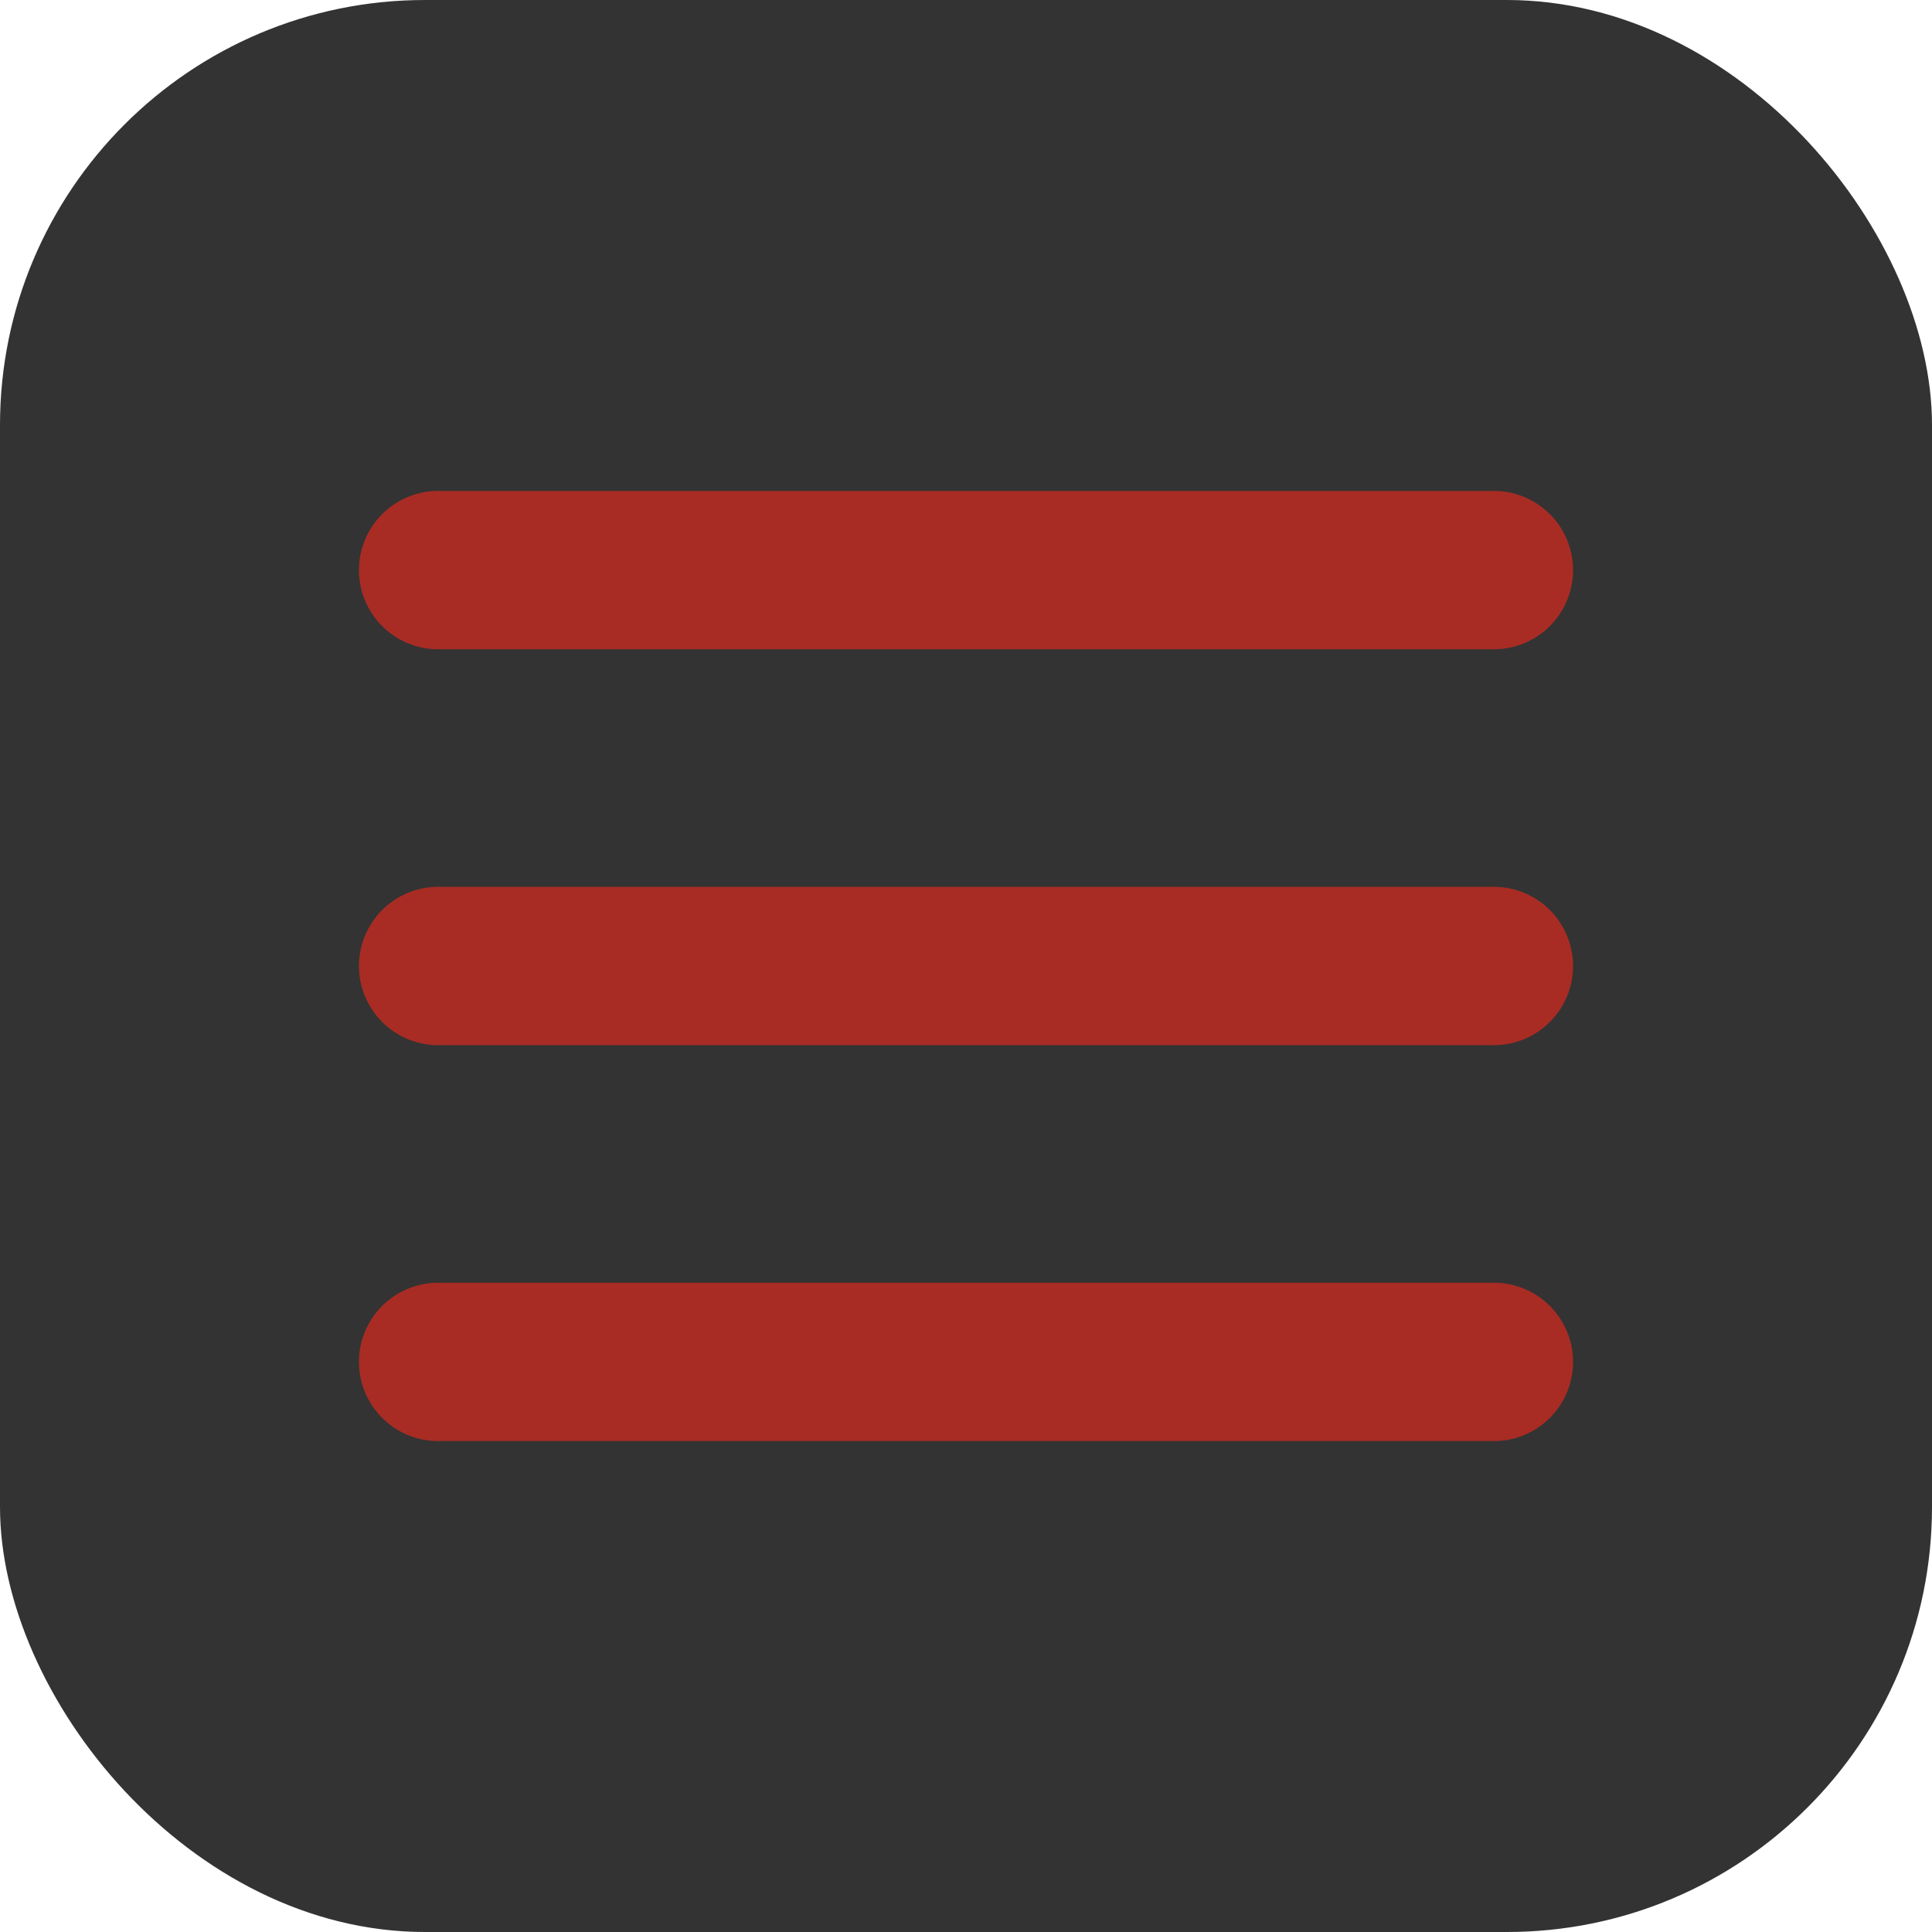
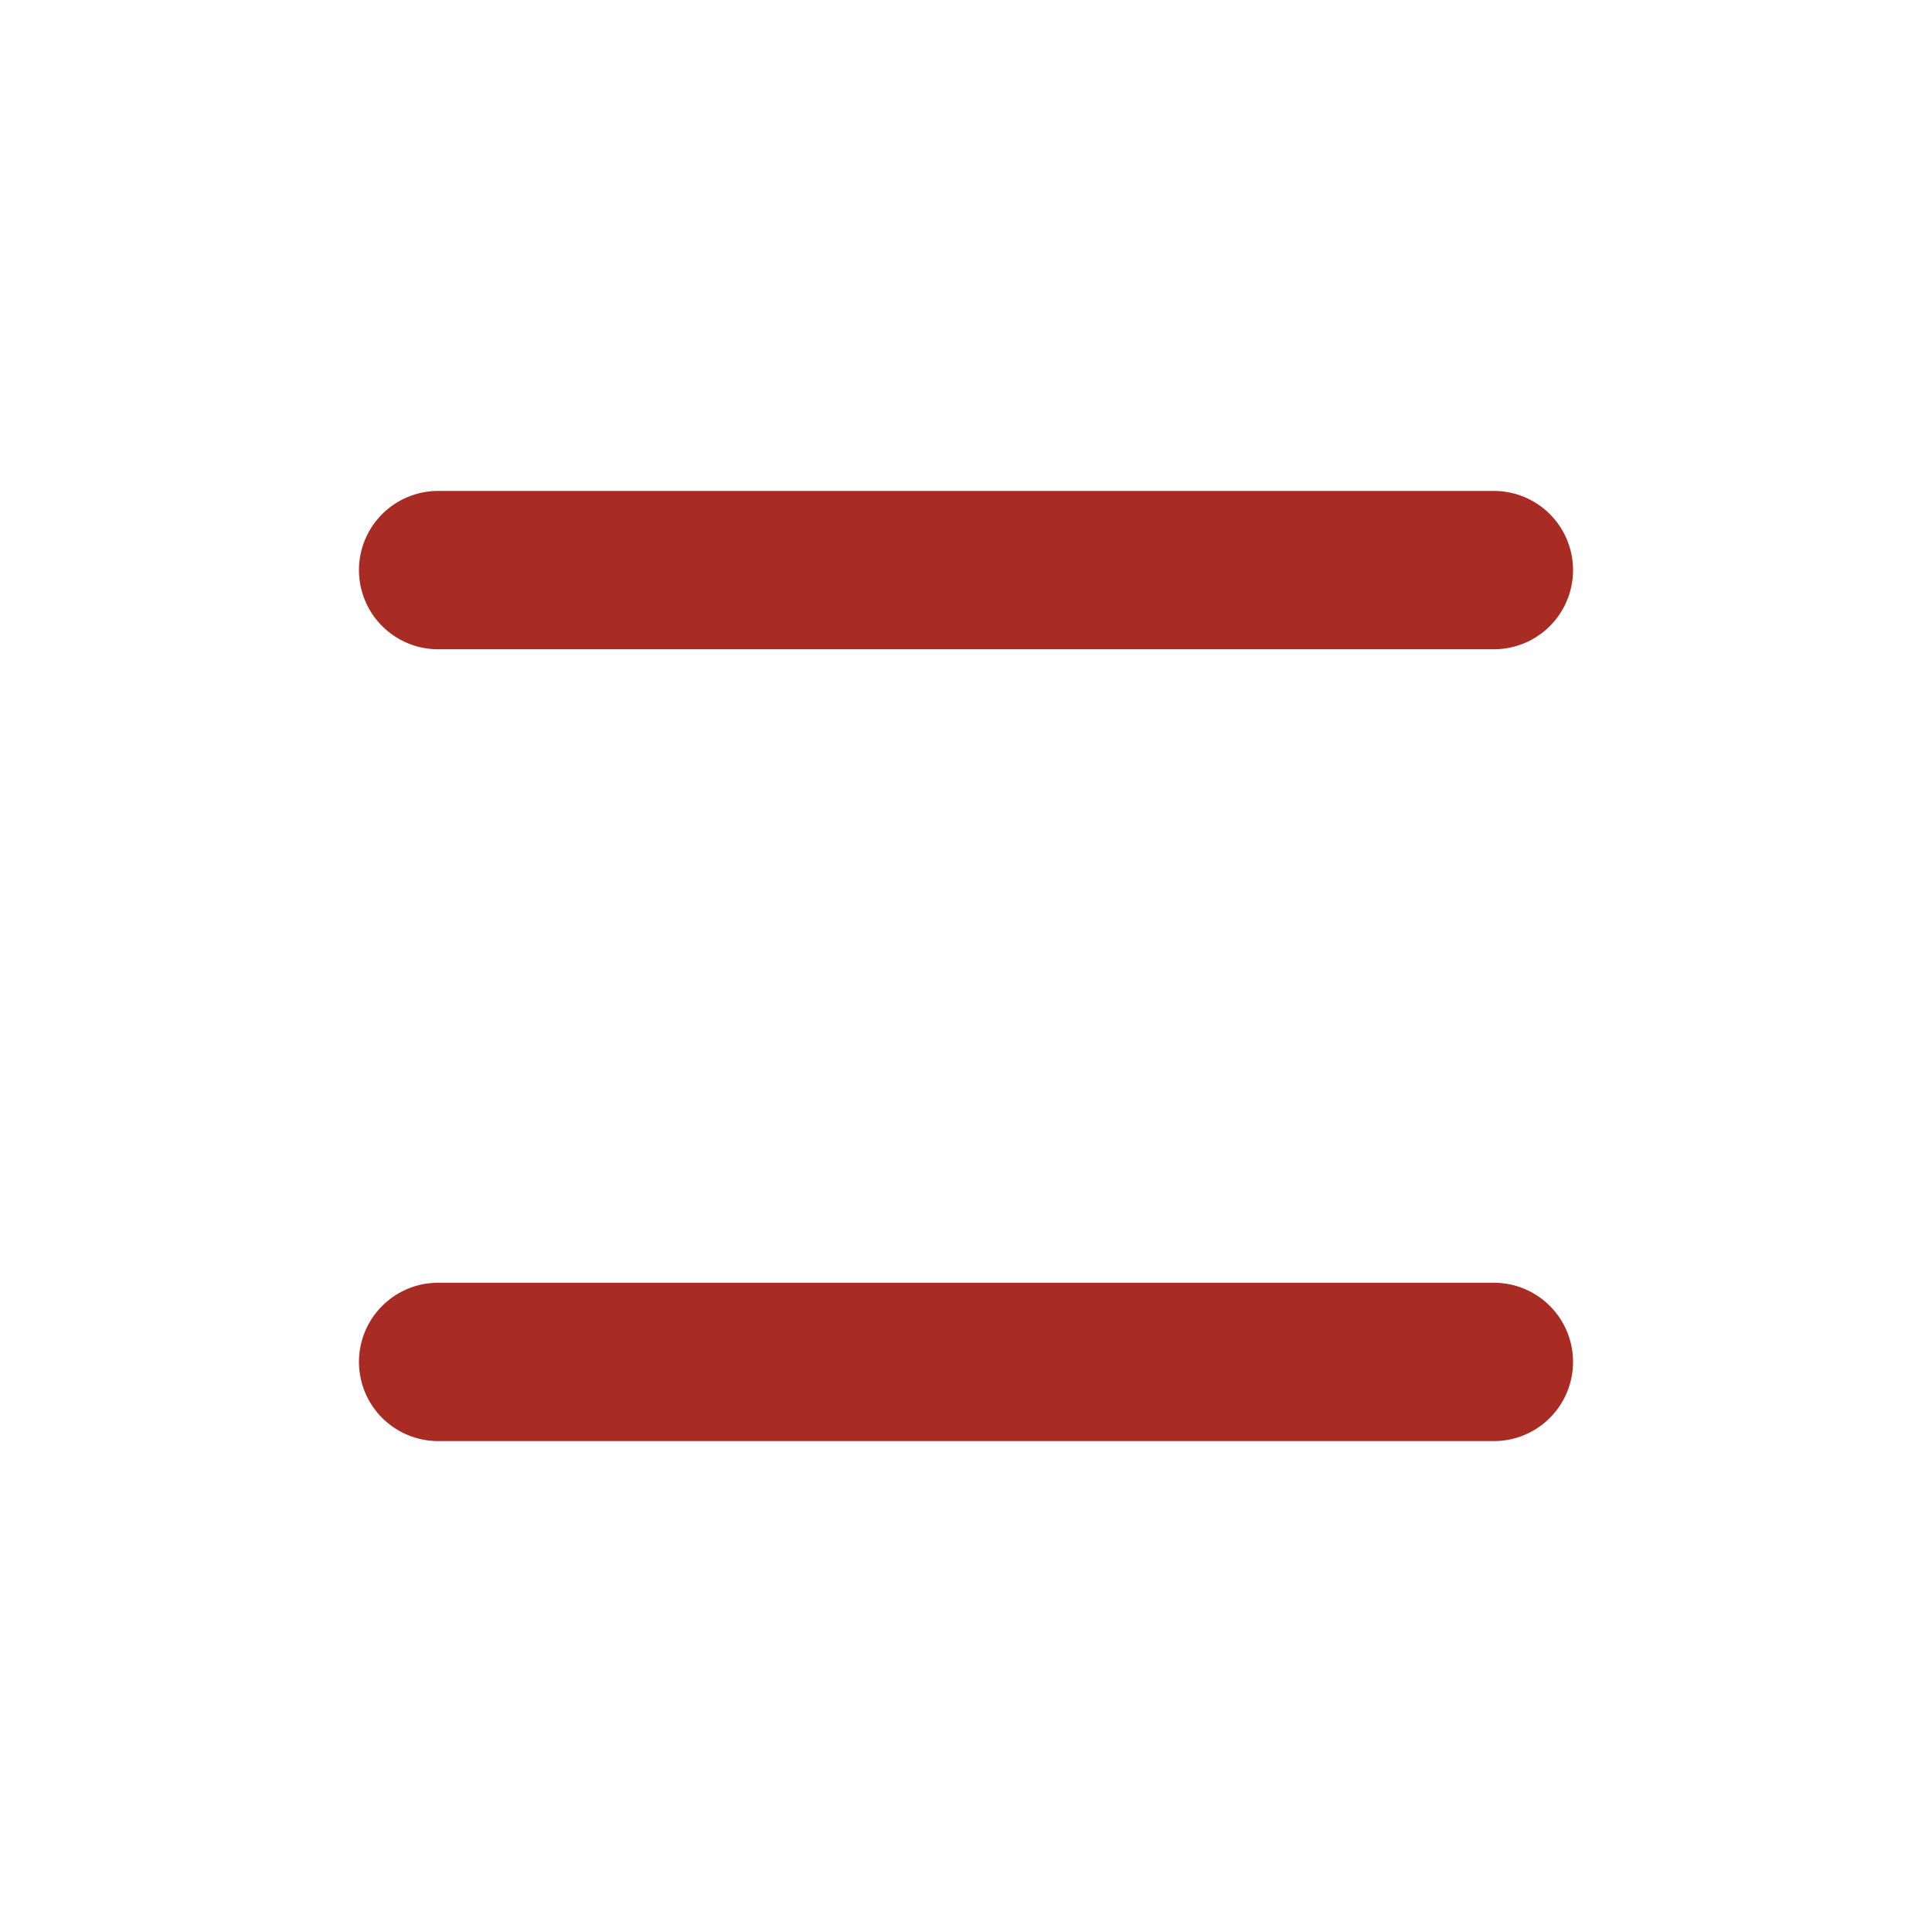
<svg xmlns="http://www.w3.org/2000/svg" width="800px" height="800px" viewBox="-2.64 -2.64 29.28 29.28" fill="none" stroke="#a82c24">
  <g id="SVGRepo_bgCarrier" stroke-width="0" transform="translate(0,0), scale(1)">
-     <rect x="-2.64" y="-2.64" width="29.28" height="29.28" rx="6.442" fill="#3333" strokewidth="0" />
-   </g>
+     </g>
  <g id="SVGRepo_tracerCarrier" stroke-linecap="round" stroke-linejoin="round" stroke="#CCCCCC" stroke-width="0.192" />
  <g id="SVGRepo_iconCarrier">
    <path d="M4 18L20 18" stroke="#a82c24" stroke-width="2.4" stroke-linecap="round" />
-     <path d="M4 12L20 12" stroke="#a82c24" stroke-width="2.4" stroke-linecap="round" />
    <path d="M4 6L20 6" stroke="#a82c24" stroke-width="2.4" stroke-linecap="round" />
  </g>
</svg>